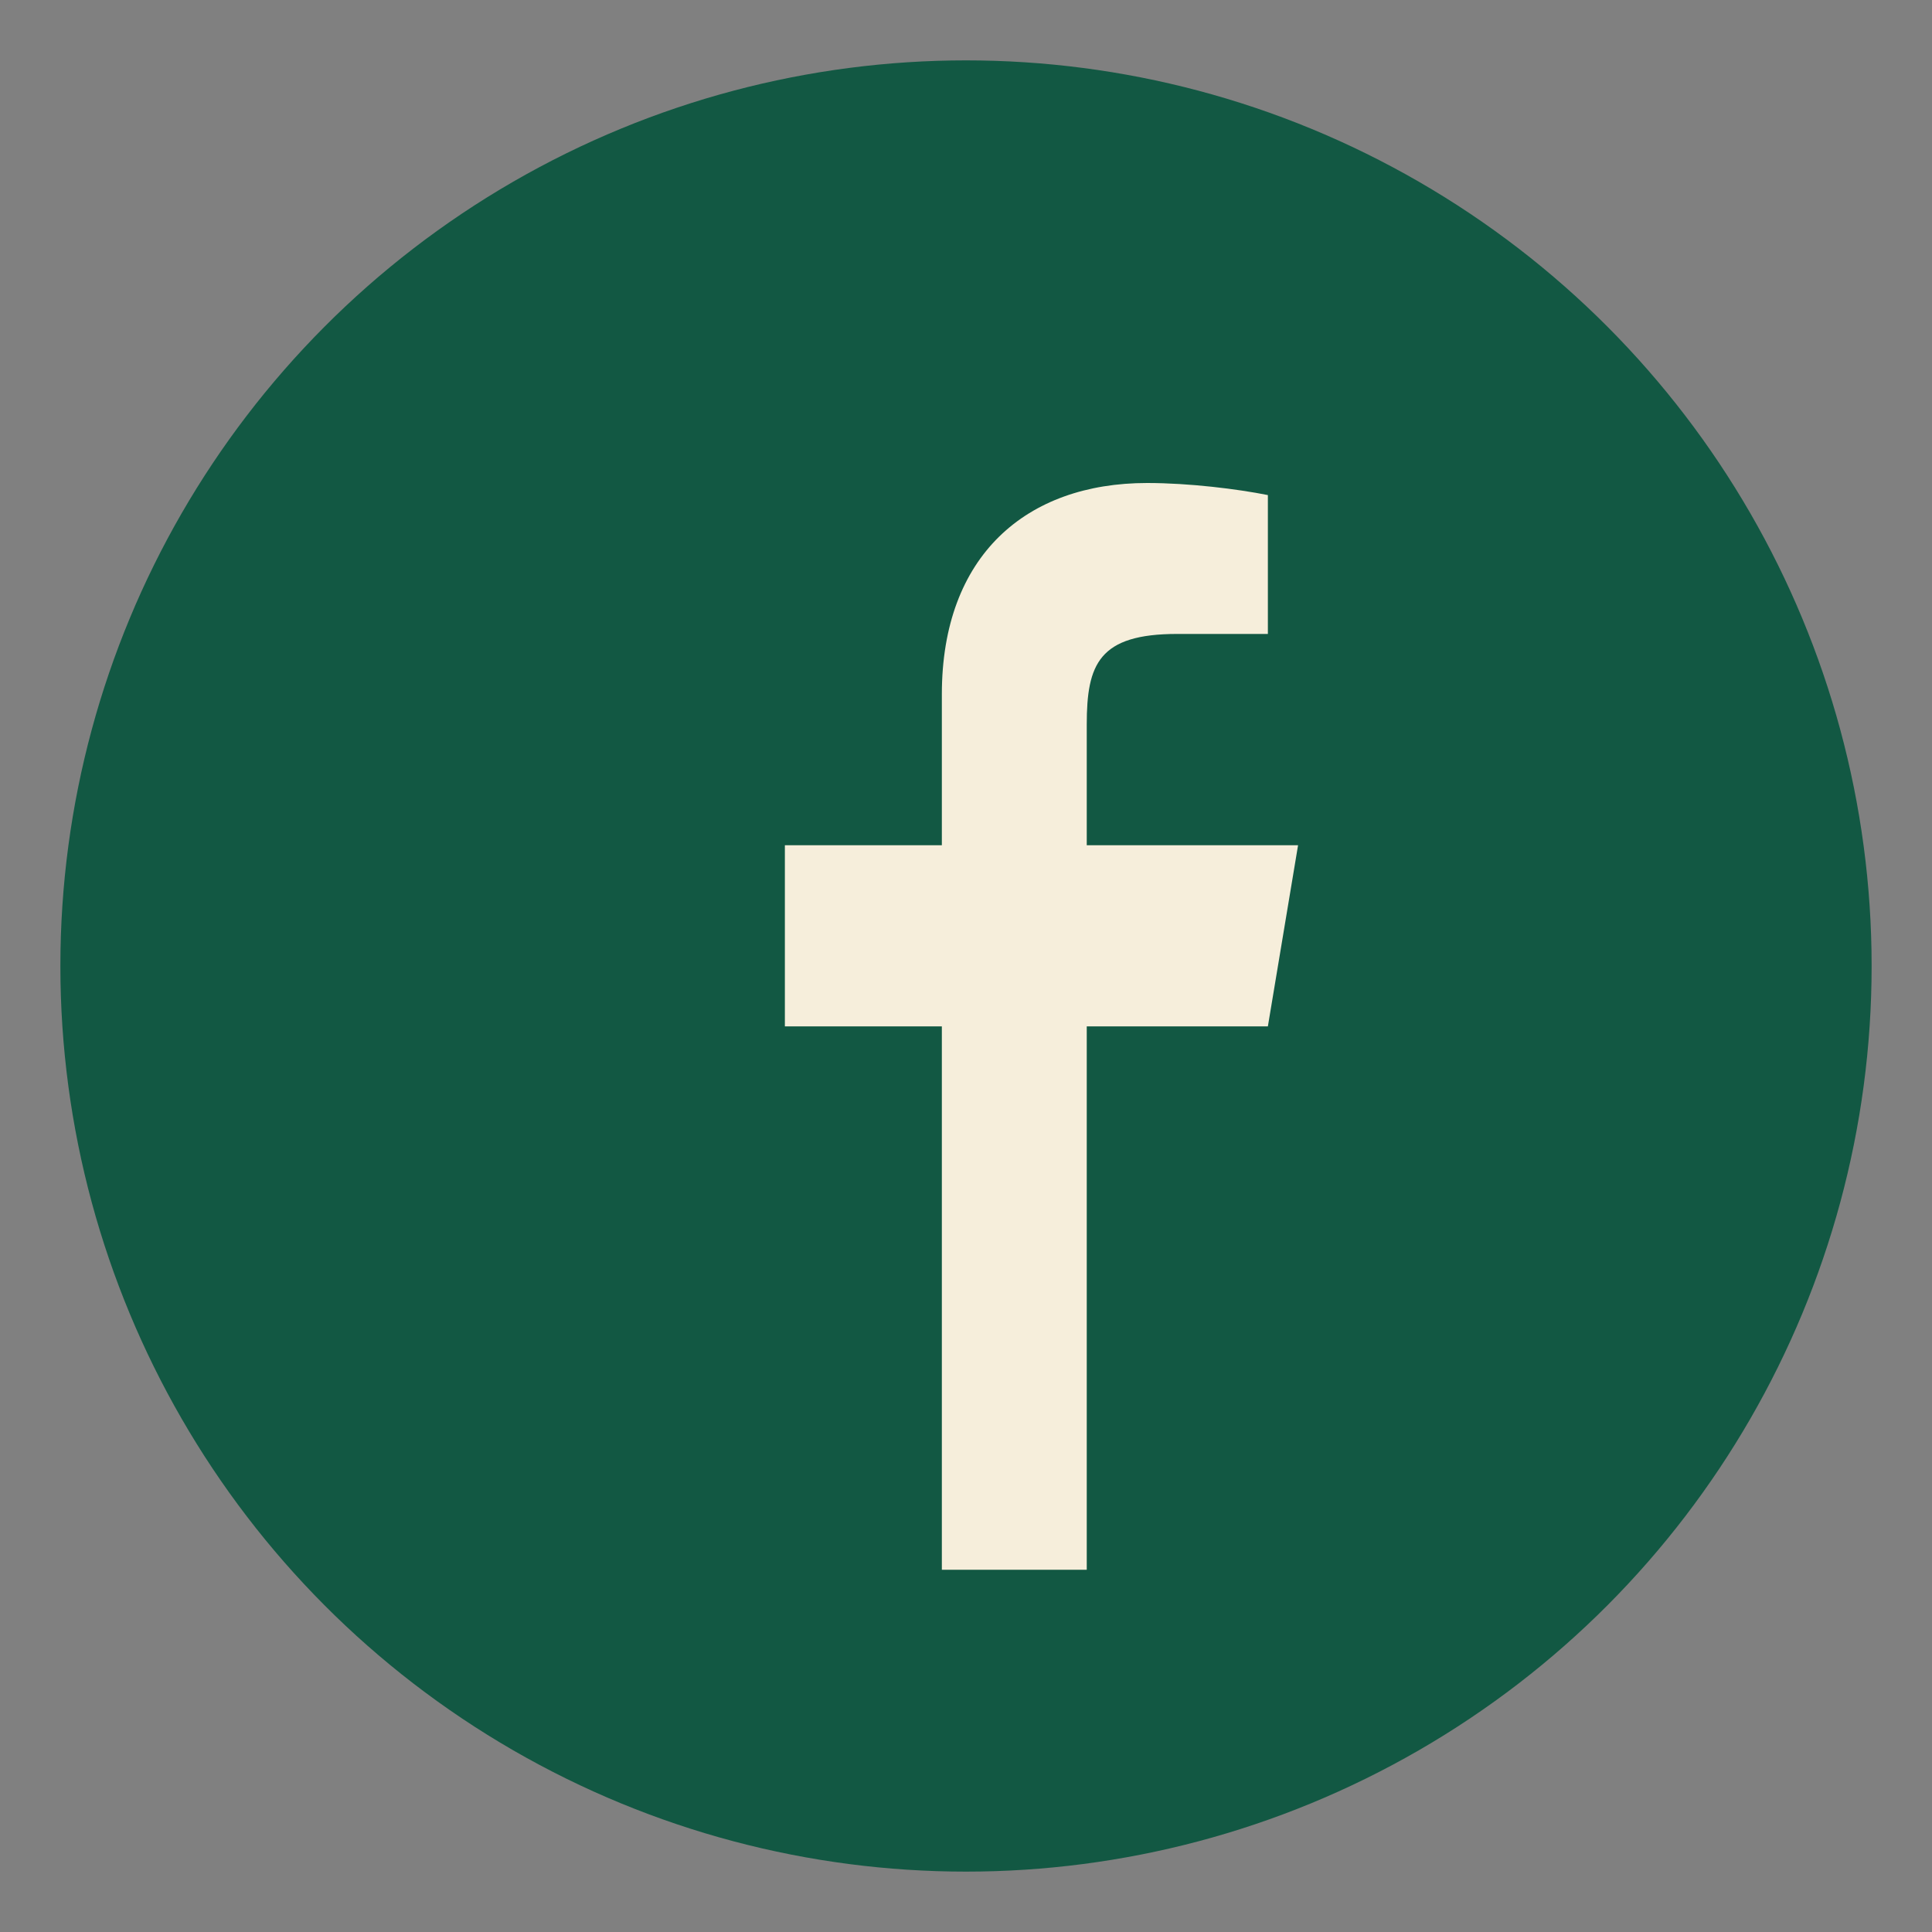
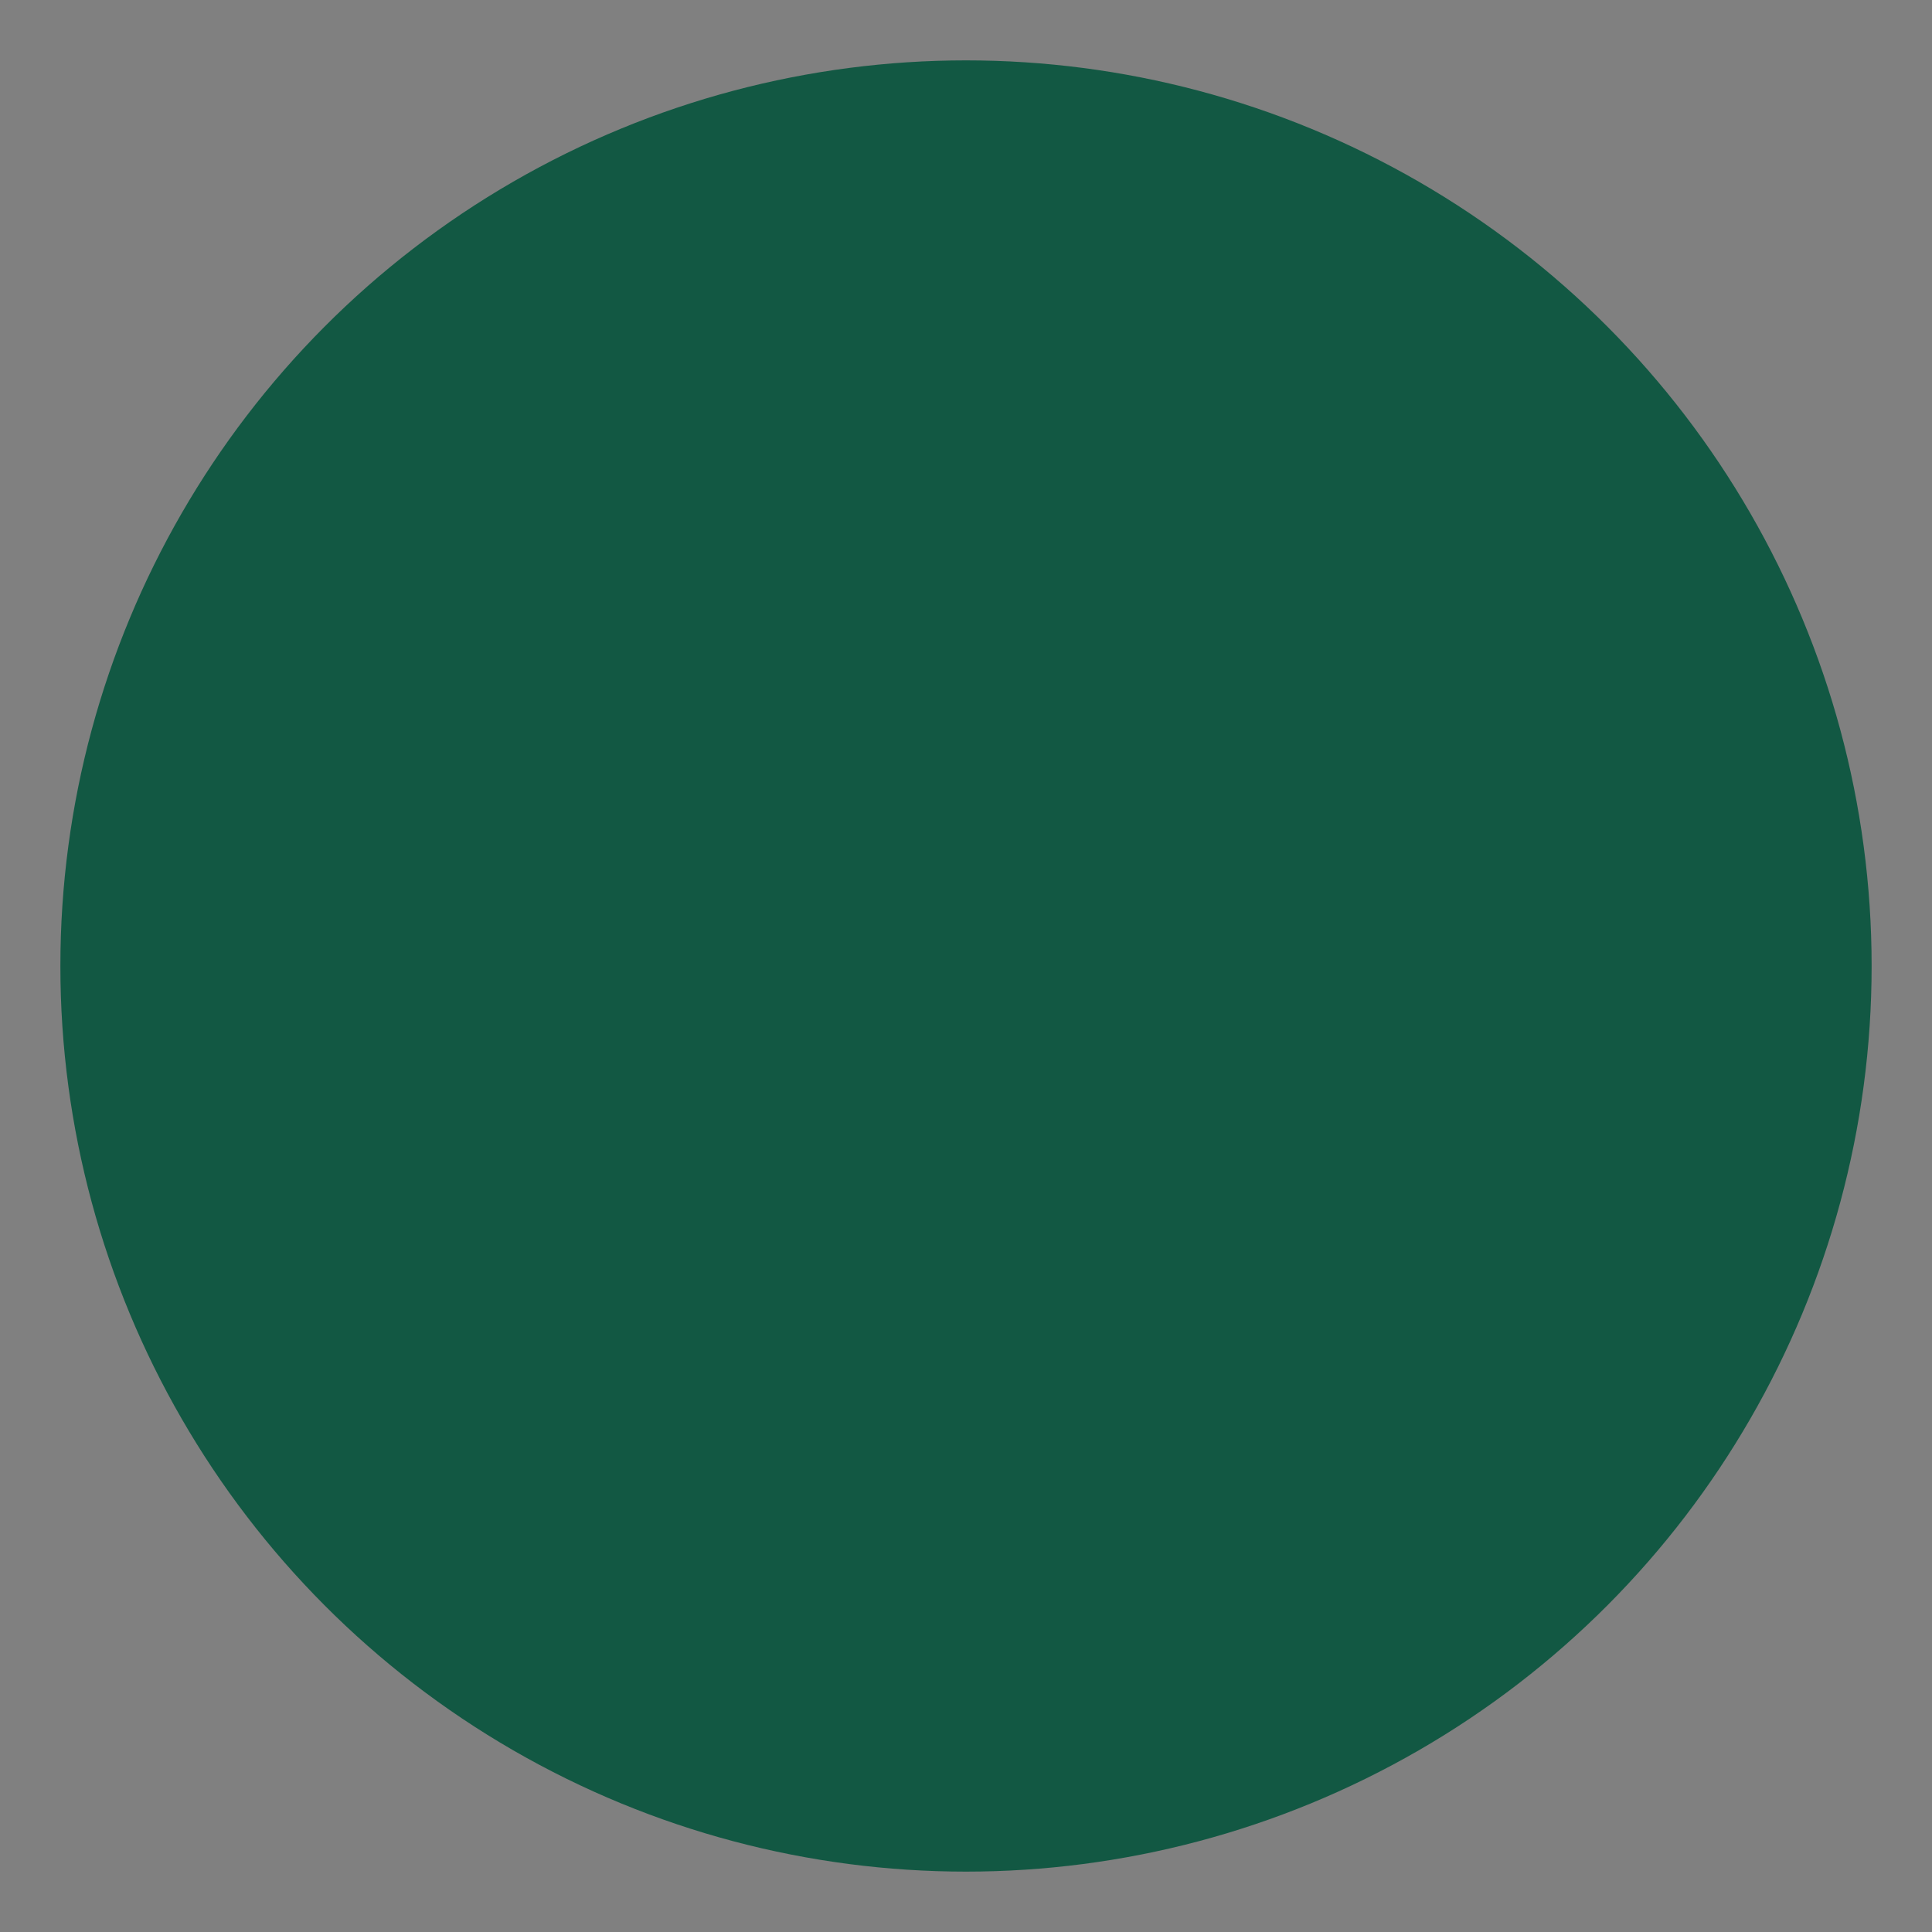
<svg xmlns="http://www.w3.org/2000/svg" width="32" height="32" viewBox="0 0 32 32">
  <rect x="0" y="0" width="32" height="32" fill="#808080" stroke="none" />
  <circle cx="16" cy="16" r="15" fill="#125843" />
-   <path d="M18 26v-9h3l.5-3h-3.5V12c0-1 .2-1.5 1.5-1.5H21V8.2C20.5 8.1 19.7 8 19 8c-2 0-3.4 1.2-3.4 3.5v2.5H13v3h2.6v9h2.4z" fill="#F6EEDB" />
</svg>